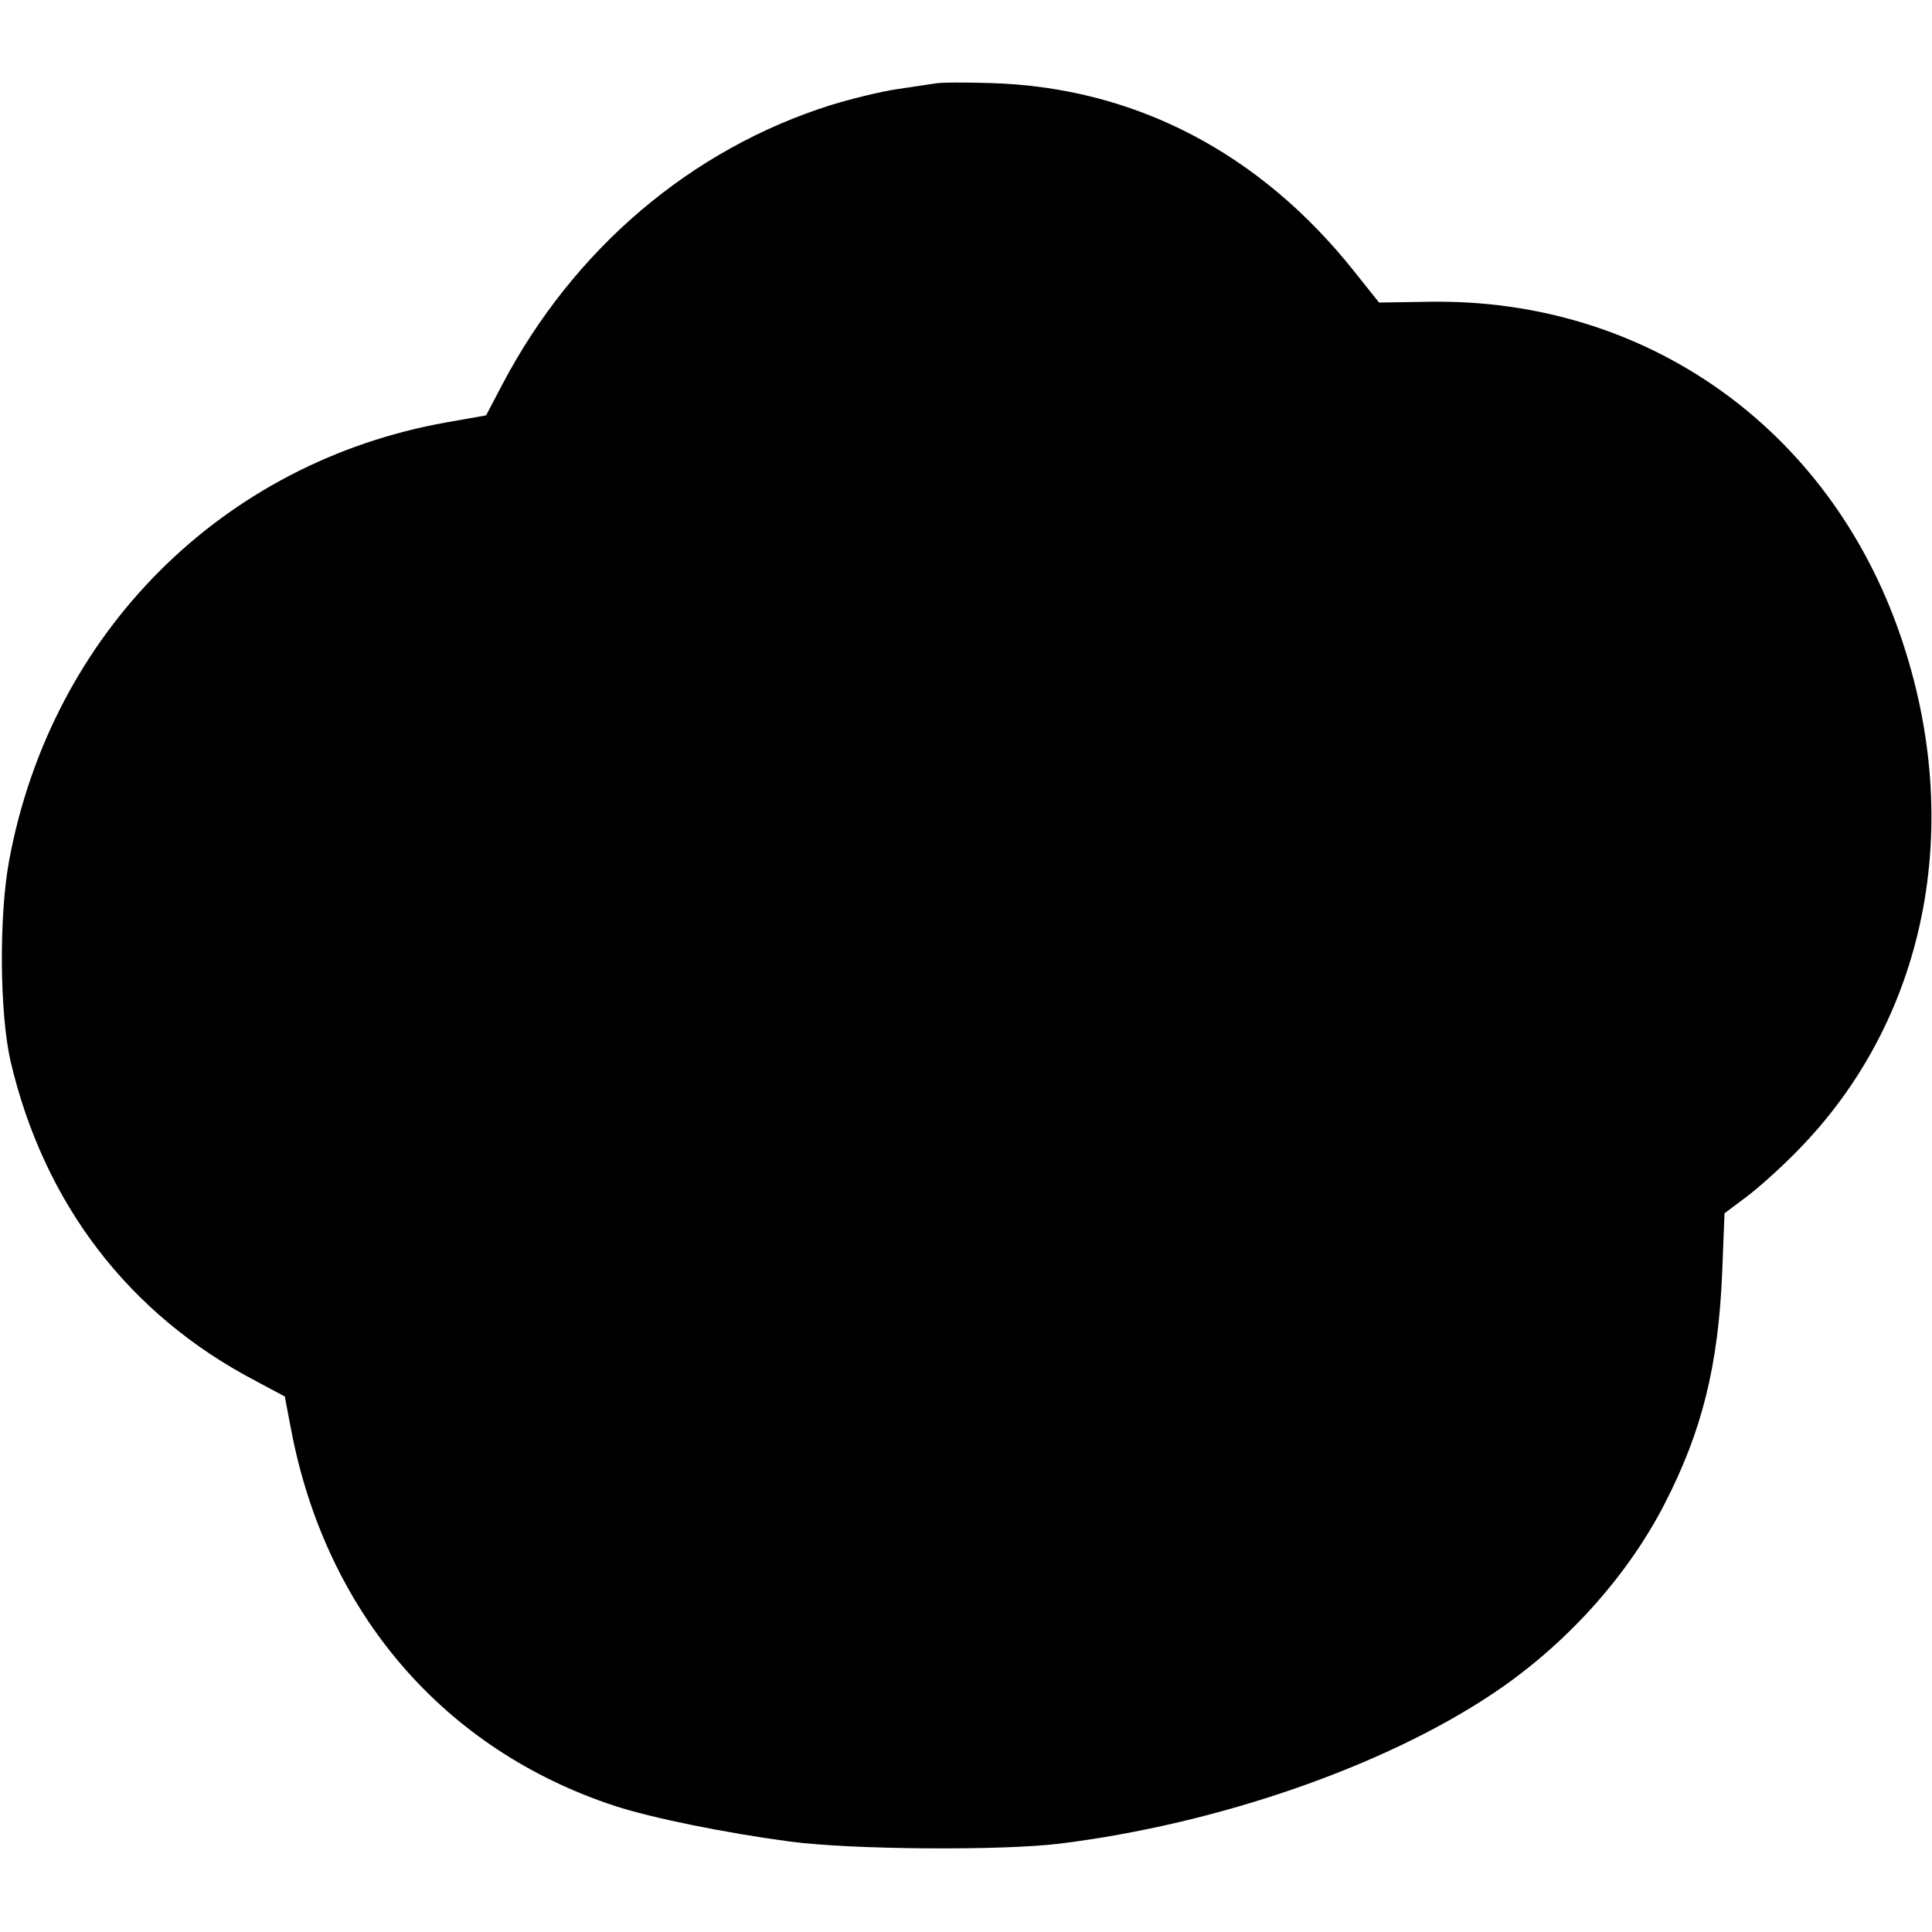
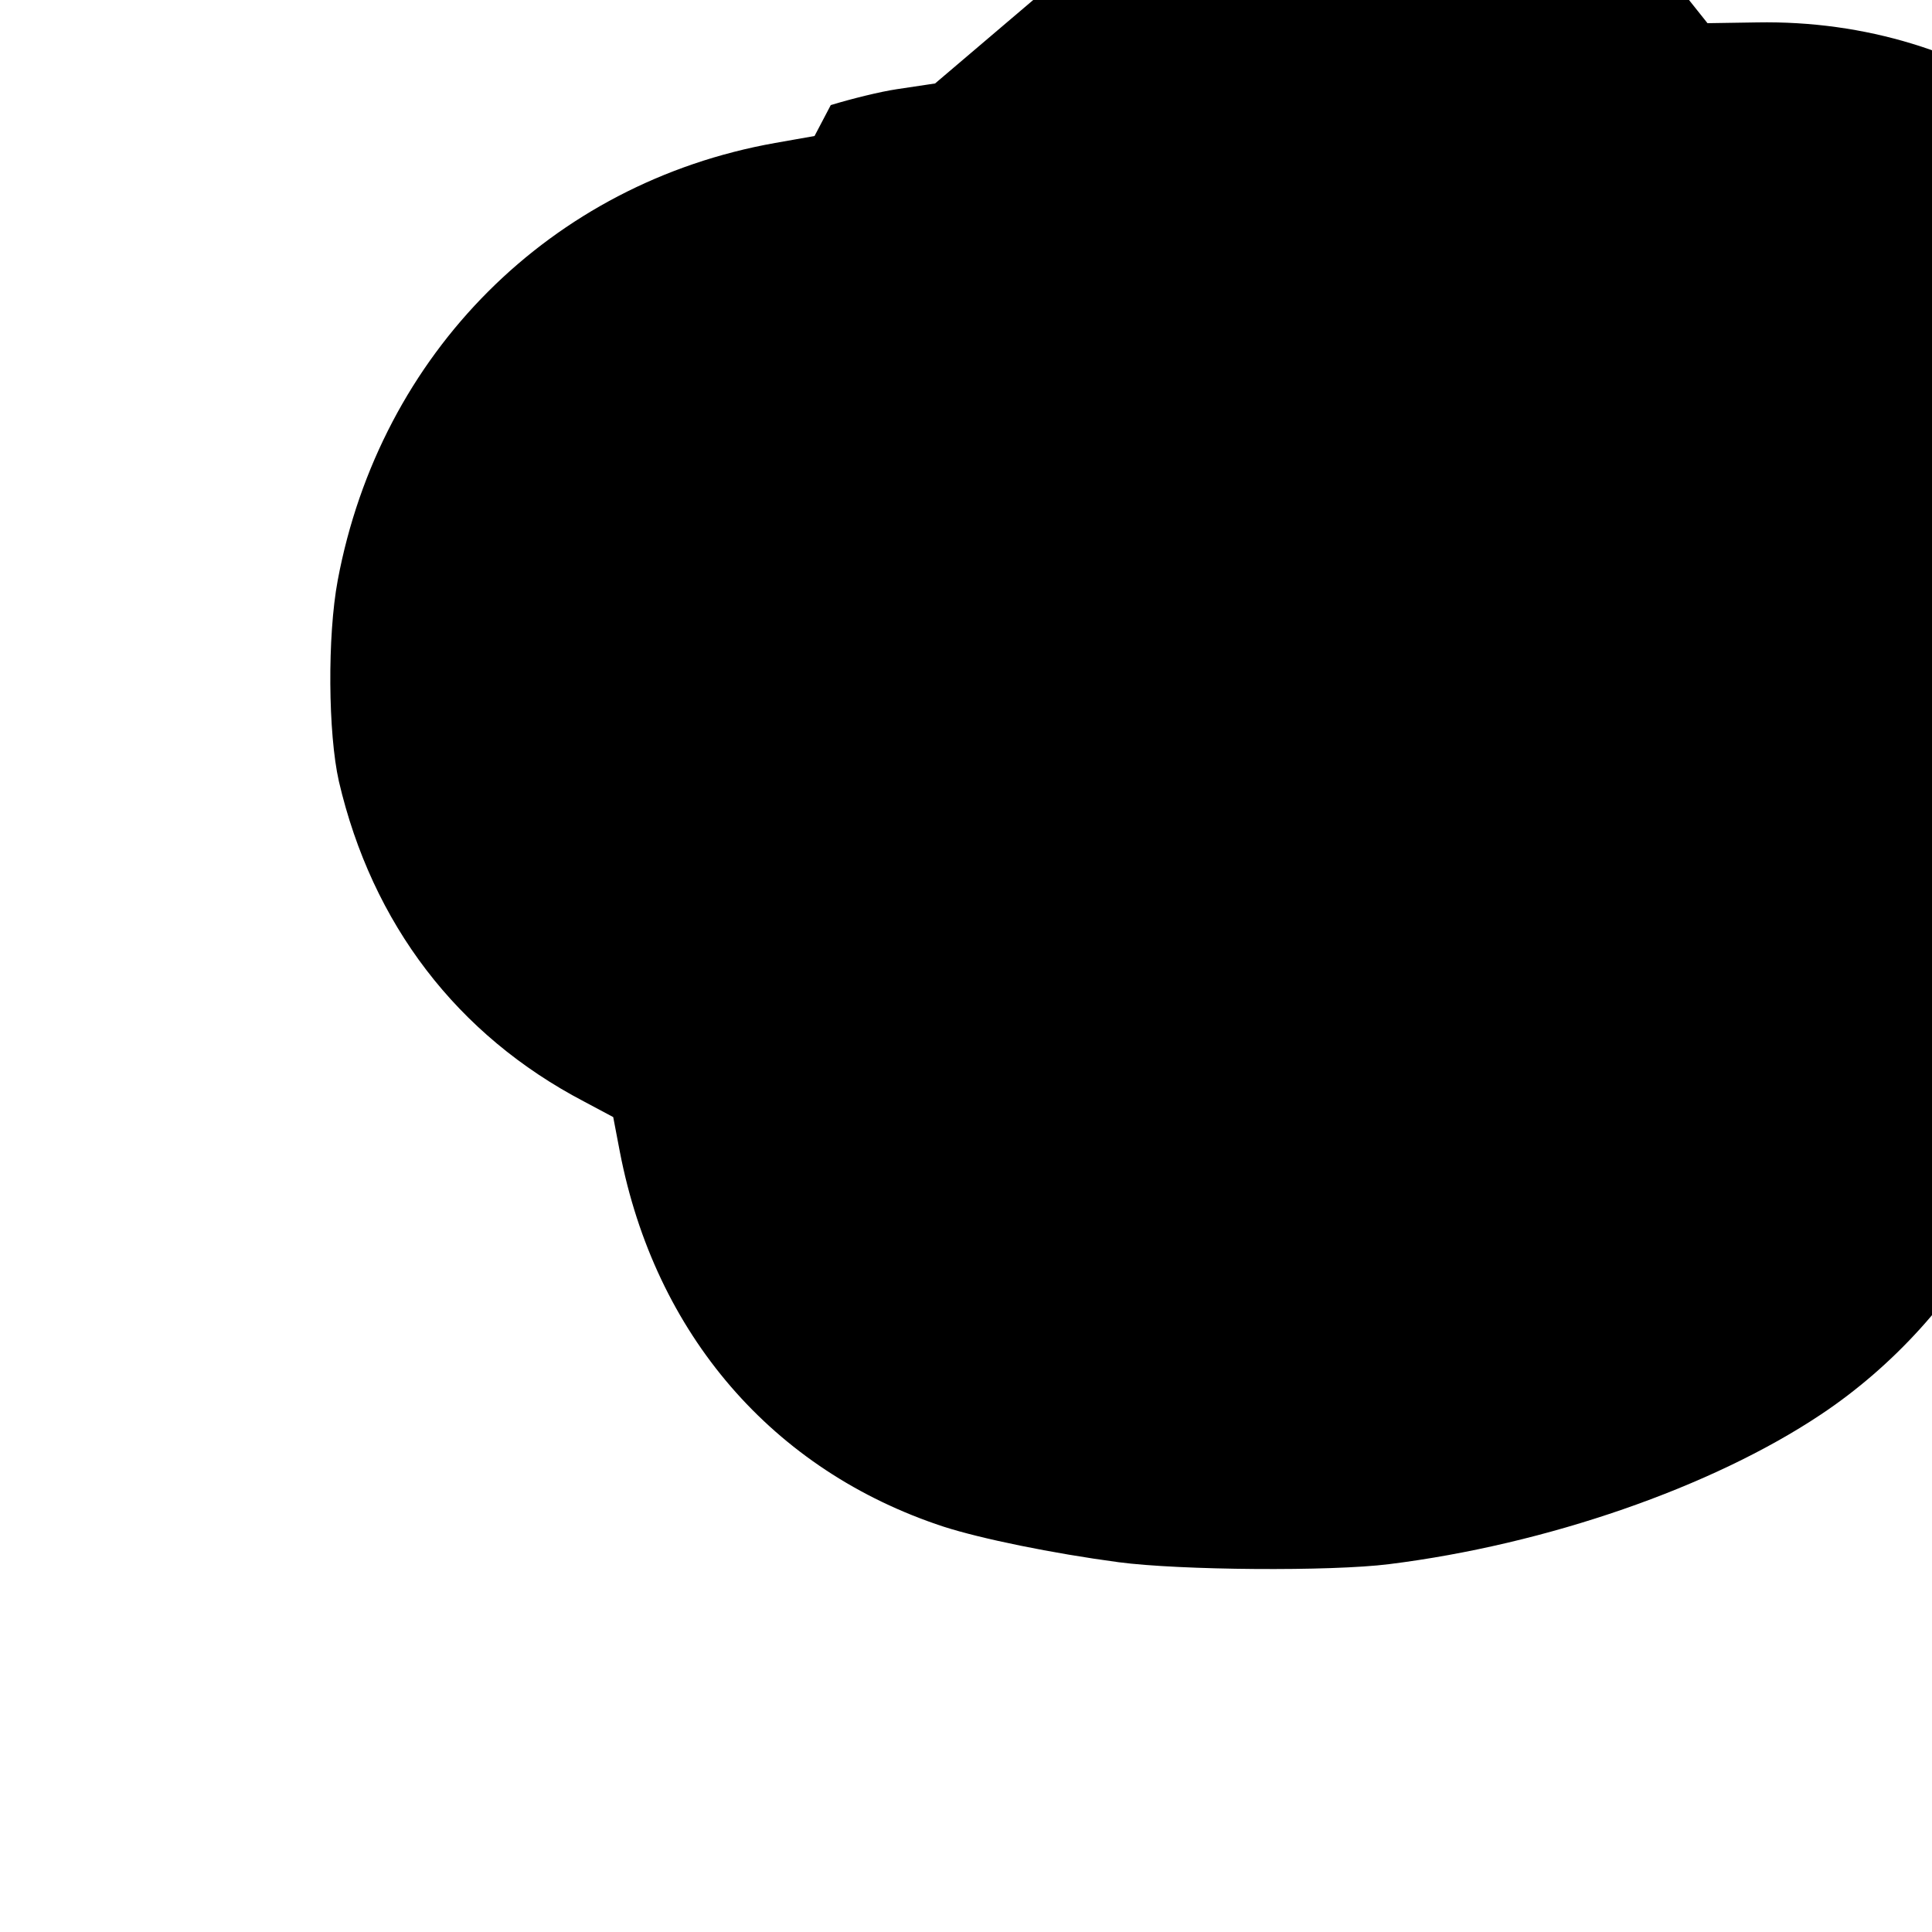
<svg xmlns="http://www.w3.org/2000/svg" width="500pt" height="500pt" version="1.0" viewBox="0 0 500 500">
-   <path d="M242 21.6c-1.4.2-5.9.9-10 1.5s-11.8 2.5-17 4.1c-36.2 11.4-66.6 37.3-85 72.3l-4.2 8-10.2 1.8c-58 10.3-102.2 54.4-113.2 113.2-2.7 14.4-2.5 39.6.3 52 8.6 36.9 30.6 65.7 63.5 82.9l7.5 4 1.7 8.9c9.1 47.3 39.6 82.6 83.8 97.1 9.6 3.1 28.1 6.9 45.3 9.2 15.9 2.1 54.9 2.4 70 .5 40.8-5.1 83.5-19.9 111.7-38.7 18.8-12.5 35-30.4 44.7-49.4 9.6-18.7 13.8-35.6 14.8-59.7l.6-15.3 5.6-4.2c3.1-2.3 9-7.6 13.1-11.8 33.5-33.9 43.7-84.2 26.9-133.3-18.4-53.9-66-87.6-122.2-86.6l-12.8.2-6.3-7.9c-24.5-30.9-57-47.8-94.1-48.9-6.6-.2-13.1-.2-14.5.1" />
+   <path d="M242 21.6c-1.4.2-5.9.9-10 1.5s-11.8 2.5-17 4.1l-4.2 8-10.2 1.8c-58 10.3-102.2 54.4-113.2 113.2-2.7 14.4-2.5 39.6.3 52 8.6 36.9 30.6 65.7 63.5 82.9l7.5 4 1.7 8.9c9.1 47.3 39.6 82.6 83.8 97.1 9.6 3.1 28.1 6.9 45.3 9.2 15.9 2.1 54.9 2.4 70 .5 40.8-5.1 83.5-19.9 111.7-38.7 18.8-12.5 35-30.4 44.7-49.4 9.6-18.7 13.8-35.6 14.8-59.7l.6-15.3 5.6-4.2c3.1-2.3 9-7.6 13.1-11.8 33.5-33.9 43.7-84.2 26.9-133.3-18.4-53.9-66-87.6-122.2-86.6l-12.8.2-6.3-7.9c-24.5-30.9-57-47.8-94.1-48.9-6.6-.2-13.1-.2-14.5.1" />
</svg>